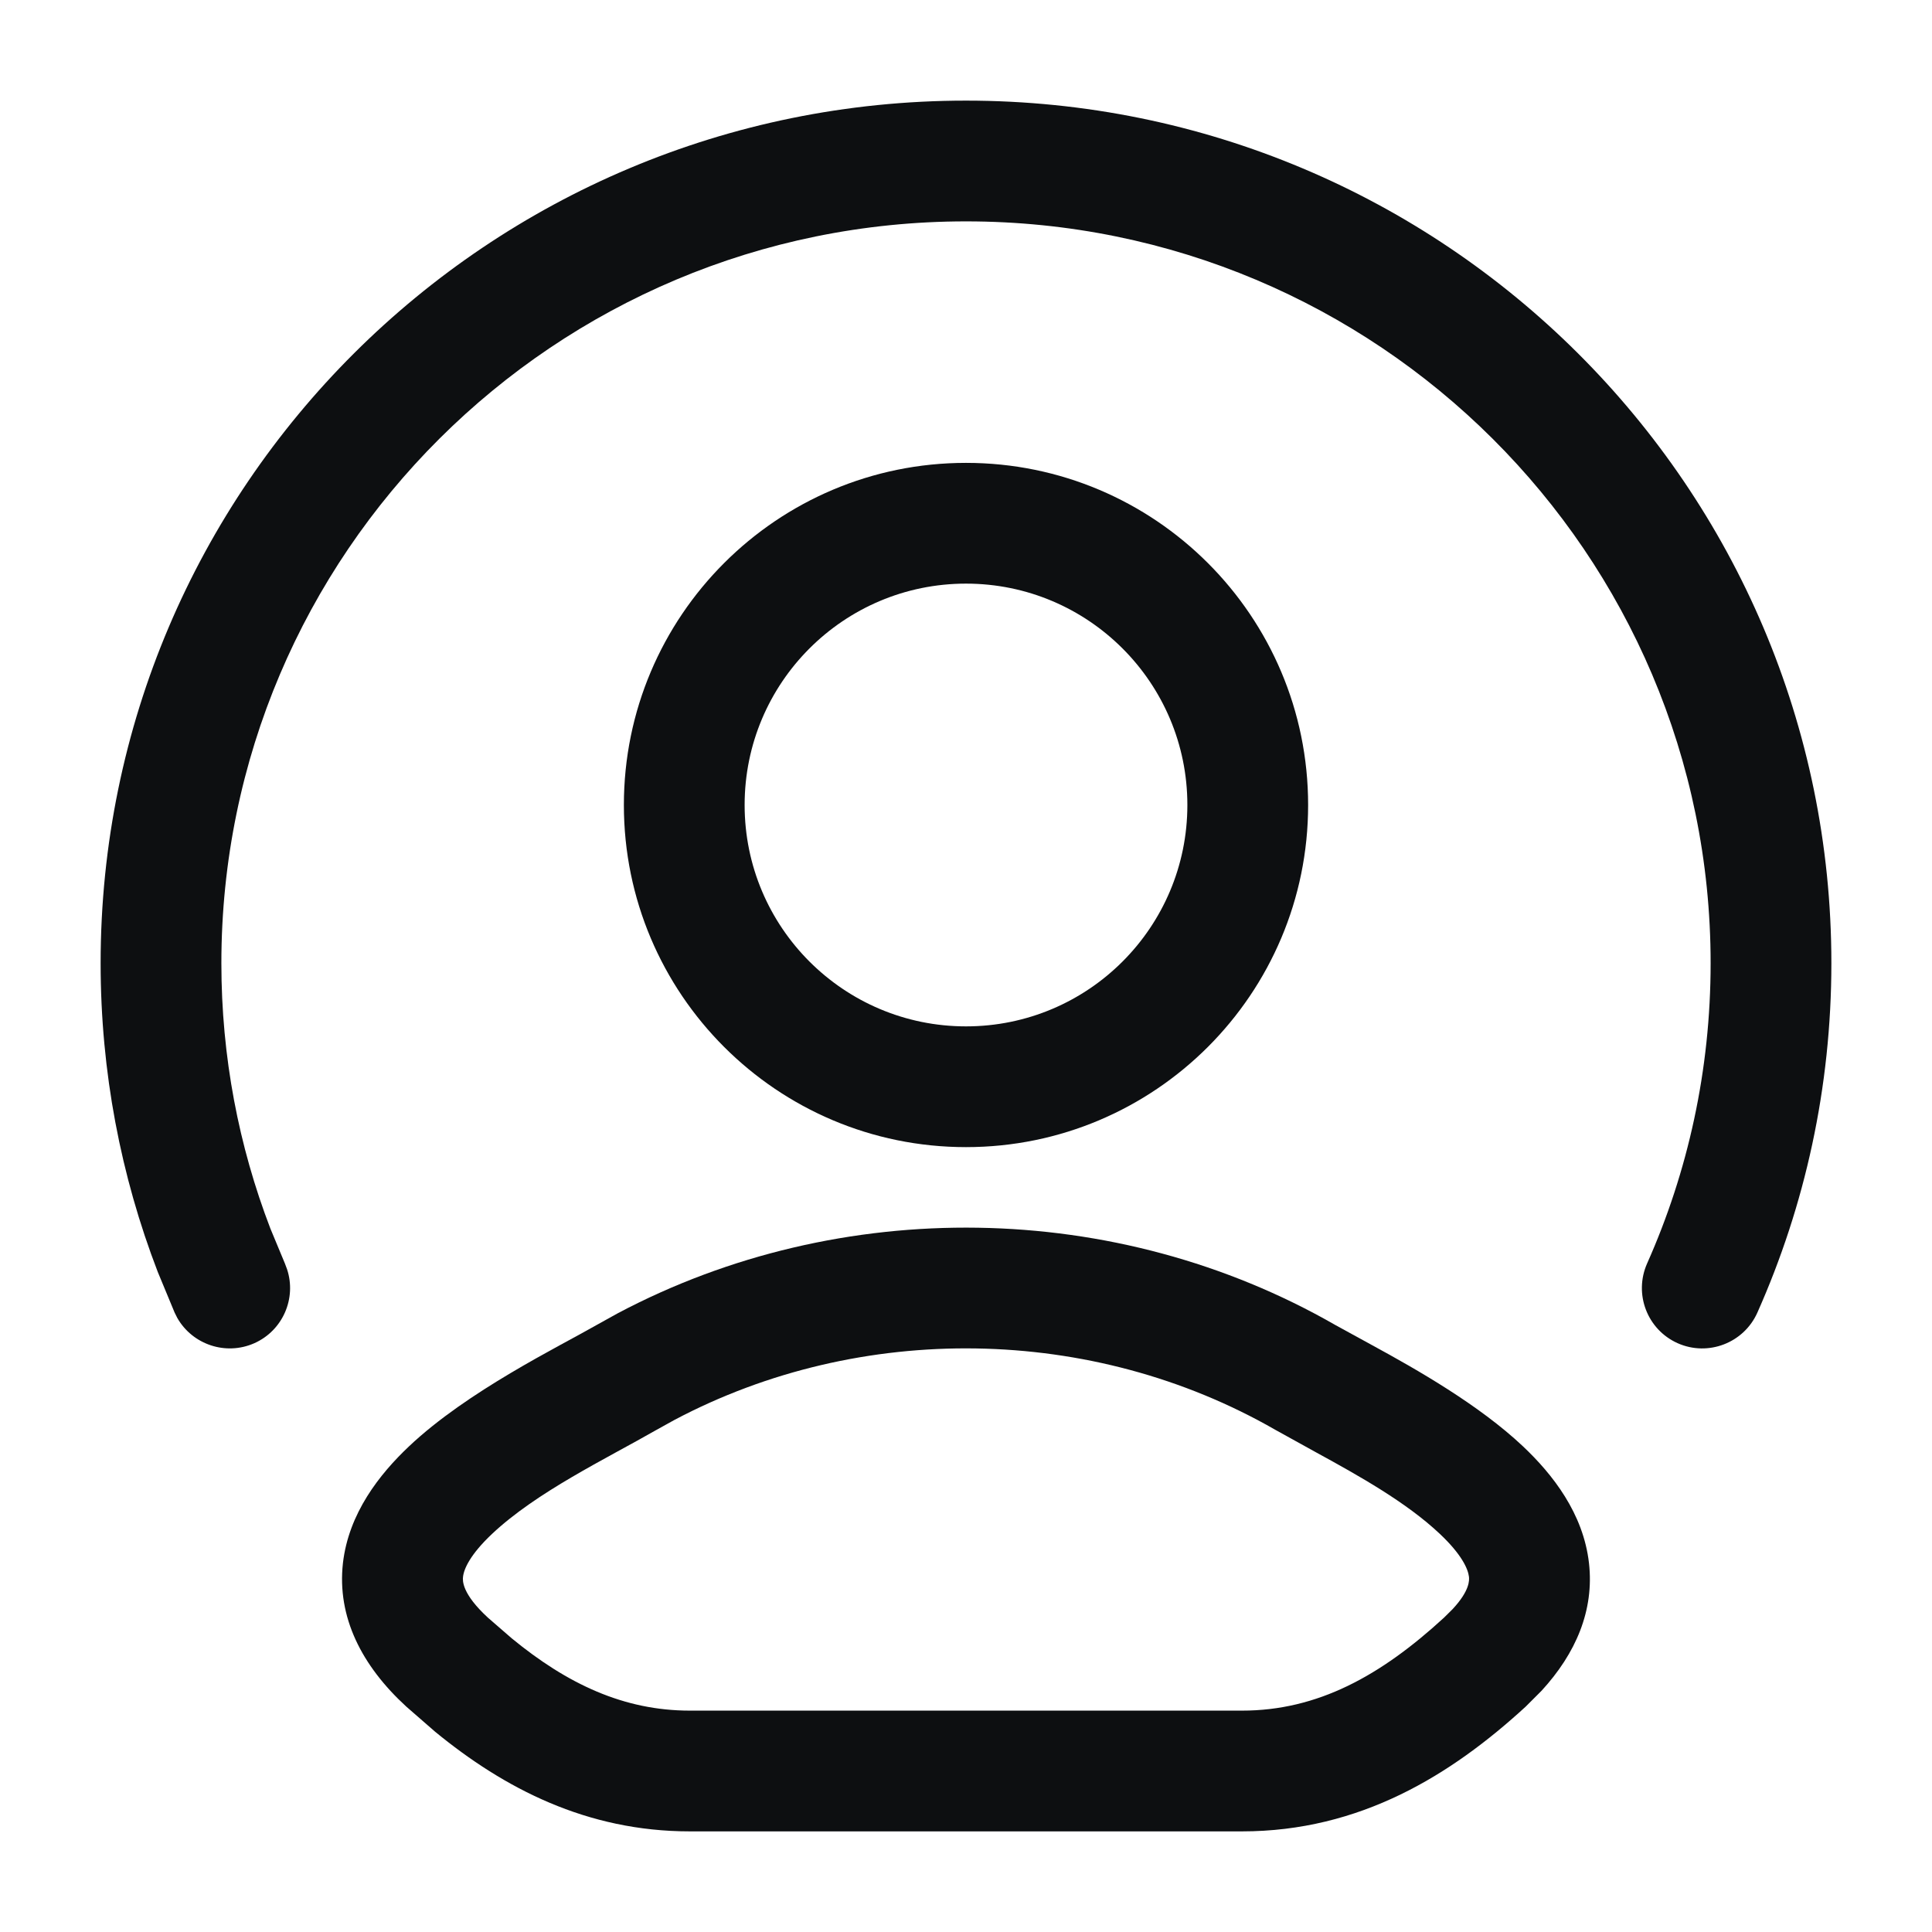
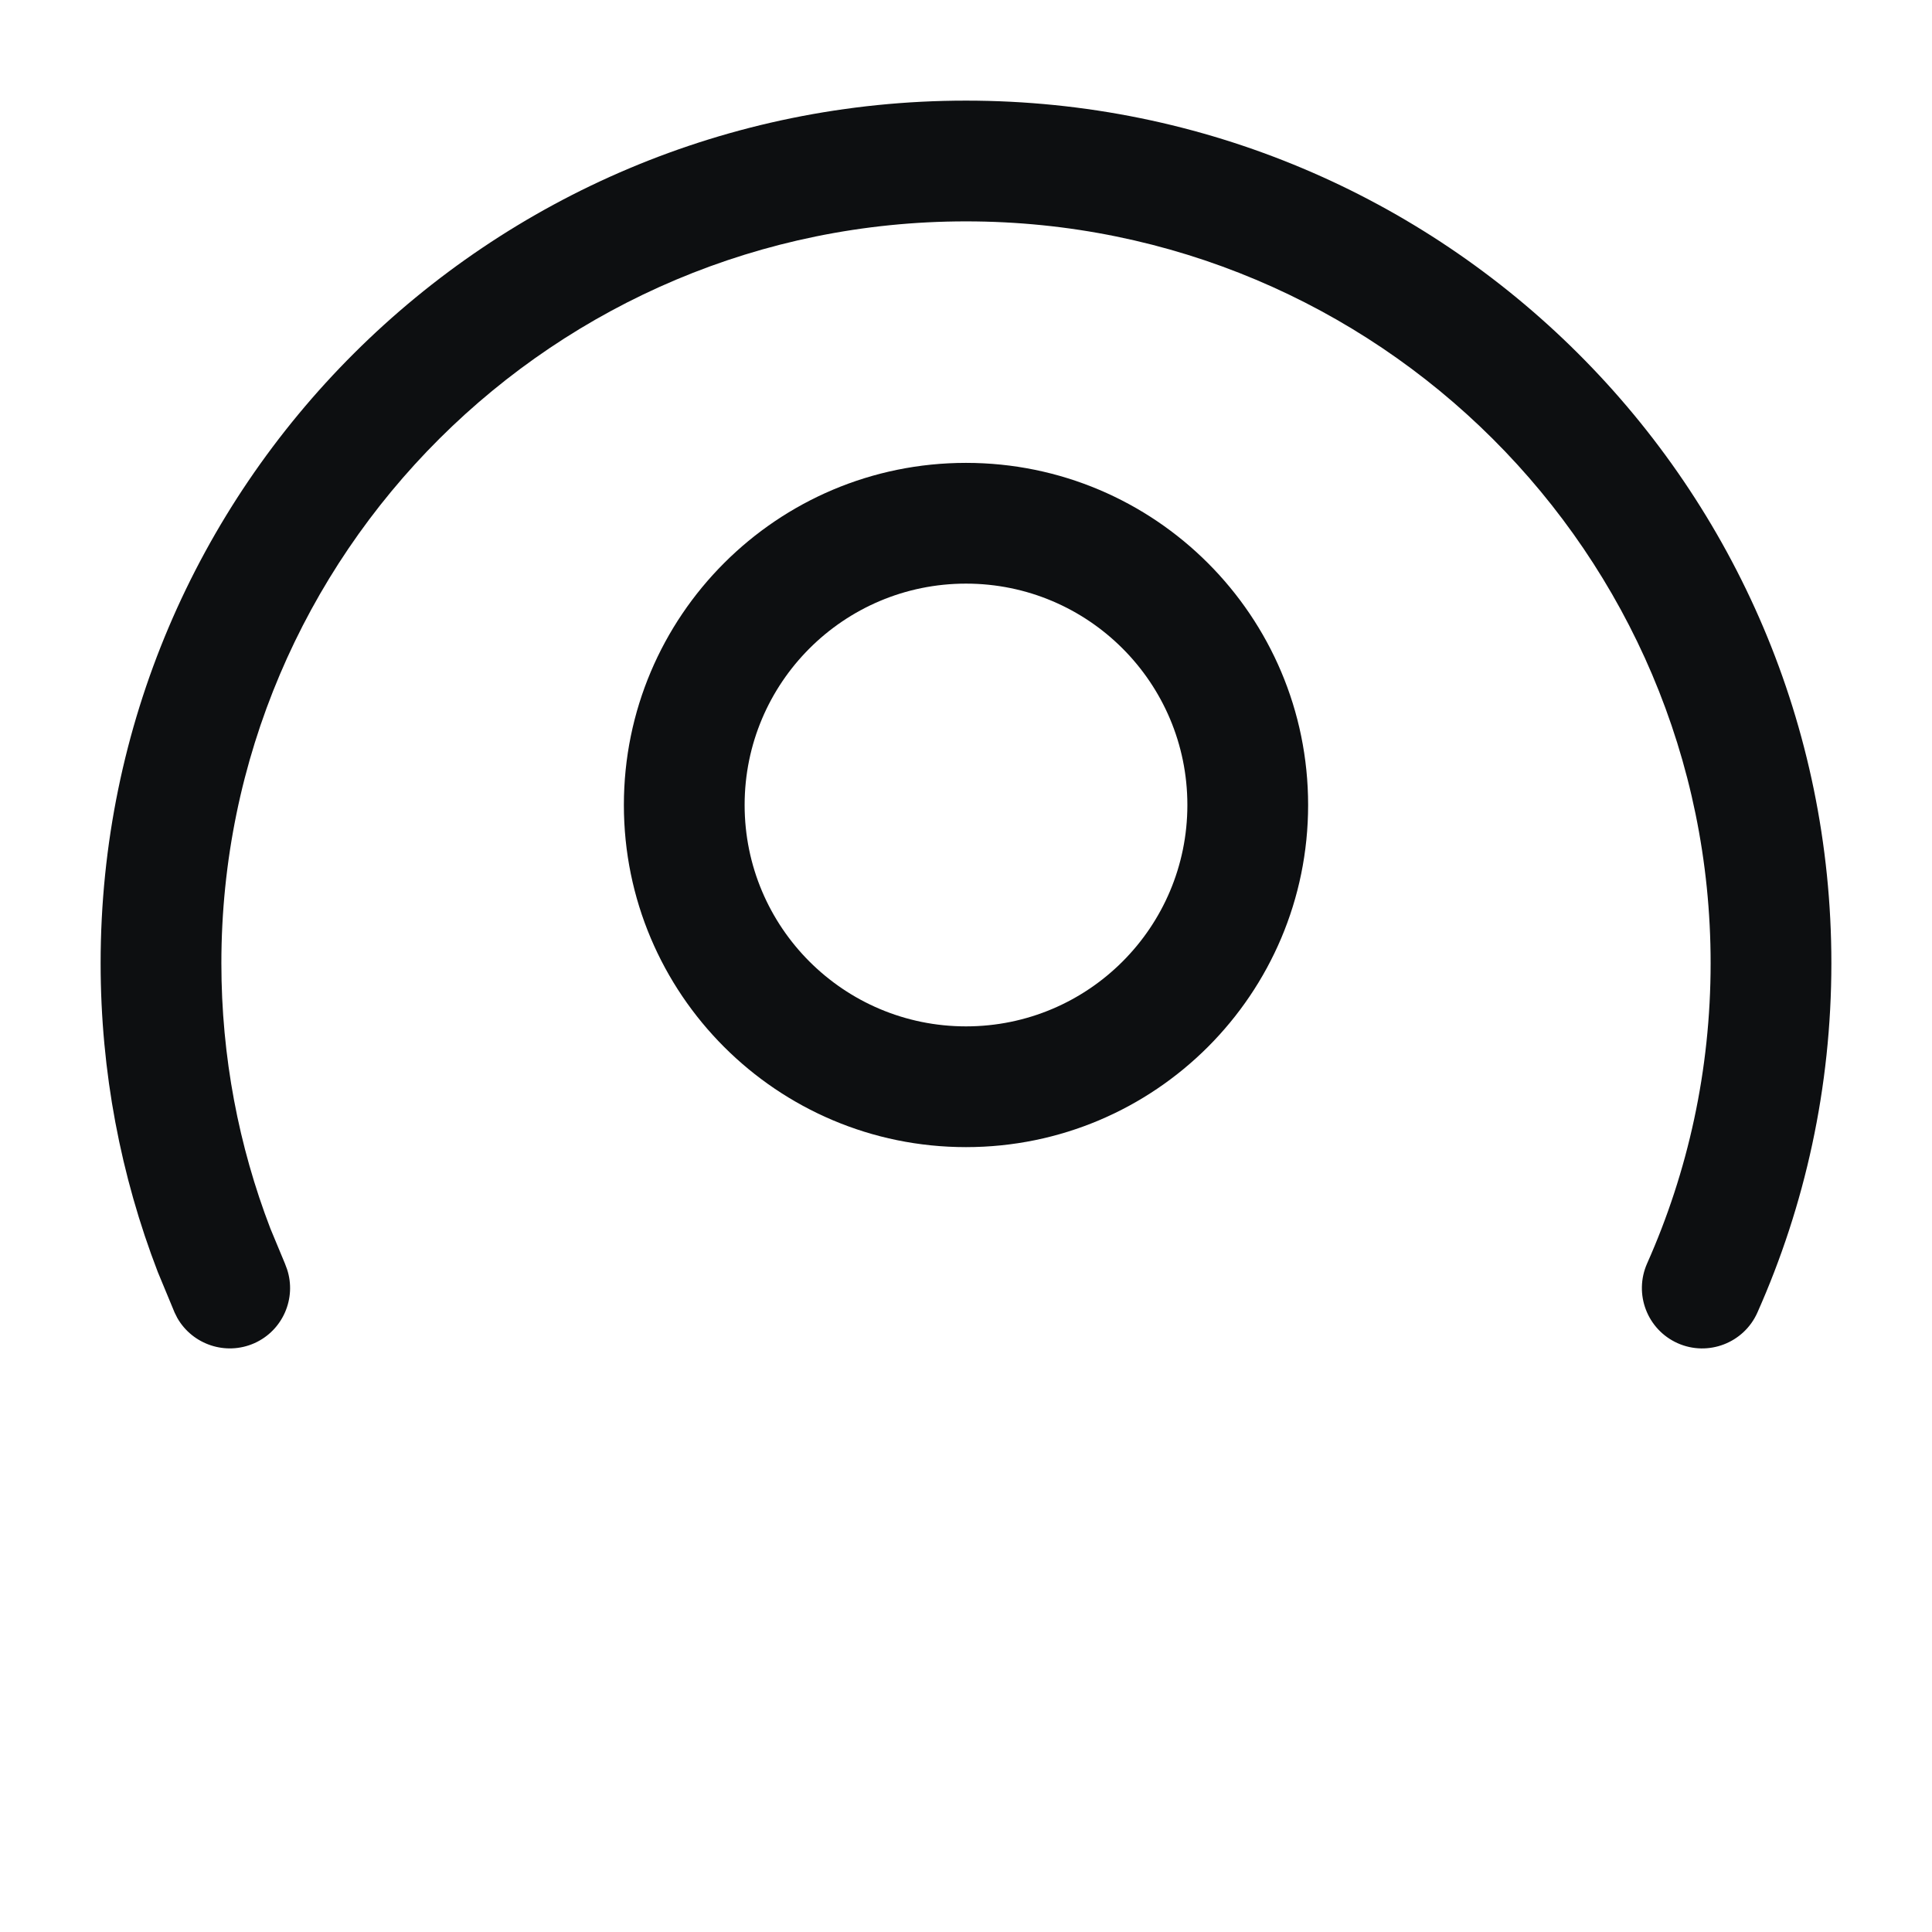
<svg xmlns="http://www.w3.org/2000/svg" width="24" height="24" viewBox="0 0 24 24" fill="none">
-   <path d="M7.674 16.314C10.442 14.848 13.867 14.897 16.59 16.461L17.05 16.713C17.601 17.013 18.374 17.453 18.918 17.966C19.287 18.314 19.669 18.8 19.739 19.418C19.805 20.003 19.577 20.539 19.148 21.005L18.953 21.2C18.024 22.053 16.894 22.75 15.429 22.75H8.57C7.288 22.75 6.263 22.216 5.405 21.512L5.047 21.2C4.493 20.692 4.185 20.087 4.26 19.418C4.331 18.8 4.713 18.314 5.082 17.966C5.806 17.282 6.94 16.73 7.409 16.461L7.674 16.314ZM15.843 17.762C13.568 16.455 10.691 16.414 8.378 17.639L8.156 17.762C7.524 18.124 6.665 18.534 6.111 19.056C5.841 19.311 5.763 19.489 5.752 19.587C5.746 19.633 5.736 19.796 6.061 20.095L6.357 20.352C7.047 20.919 7.749 21.25 8.57 21.25H15.429C16.368 21.25 17.151 20.818 17.938 20.095L18.045 19.989C18.261 19.757 18.252 19.628 18.248 19.587C18.236 19.489 18.158 19.311 17.888 19.056C17.473 18.664 16.885 18.335 16.351 18.043L15.843 17.762Z" fill="#0D0F11" />
  <path d="M14.75 10C14.75 8.481 13.519 7.25 12 7.25C10.481 7.25 9.25 8.481 9.25 10C9.25 11.519 10.481 12.75 12 12.75C13.519 12.75 14.75 11.519 14.75 10ZM16.25 10C16.25 12.347 14.347 14.25 12 14.25C9.653 14.25 7.75 12.347 7.75 10C7.75 7.653 9.653 5.75 12 5.75C14.347 5.75 16.25 7.653 16.25 10Z" fill="#0D0F11" />
  <path d="M21.25 11.965C21.25 6.878 17.111 2.75 12 2.75C6.889 2.75 2.75 6.878 2.75 11.965C2.75 13.128 2.966 14.239 3.359 15.262L3.539 15.695L3.566 15.767C3.685 16.128 3.514 16.528 3.159 16.686C2.804 16.843 2.392 16.703 2.203 16.373L2.169 16.305L1.96 15.801C1.501 14.609 1.25 13.315 1.25 11.965C1.25 6.045 6.065 1.25 12 1.25C17.934 1.25 22.75 6.045 22.75 11.965C22.75 13.508 22.422 14.977 21.831 16.305C21.663 16.683 21.219 16.854 20.841 16.686C20.462 16.517 20.293 16.074 20.461 15.695C20.968 14.556 21.25 13.294 21.25 11.965Z" fill="#0D0F11" />
</svg>